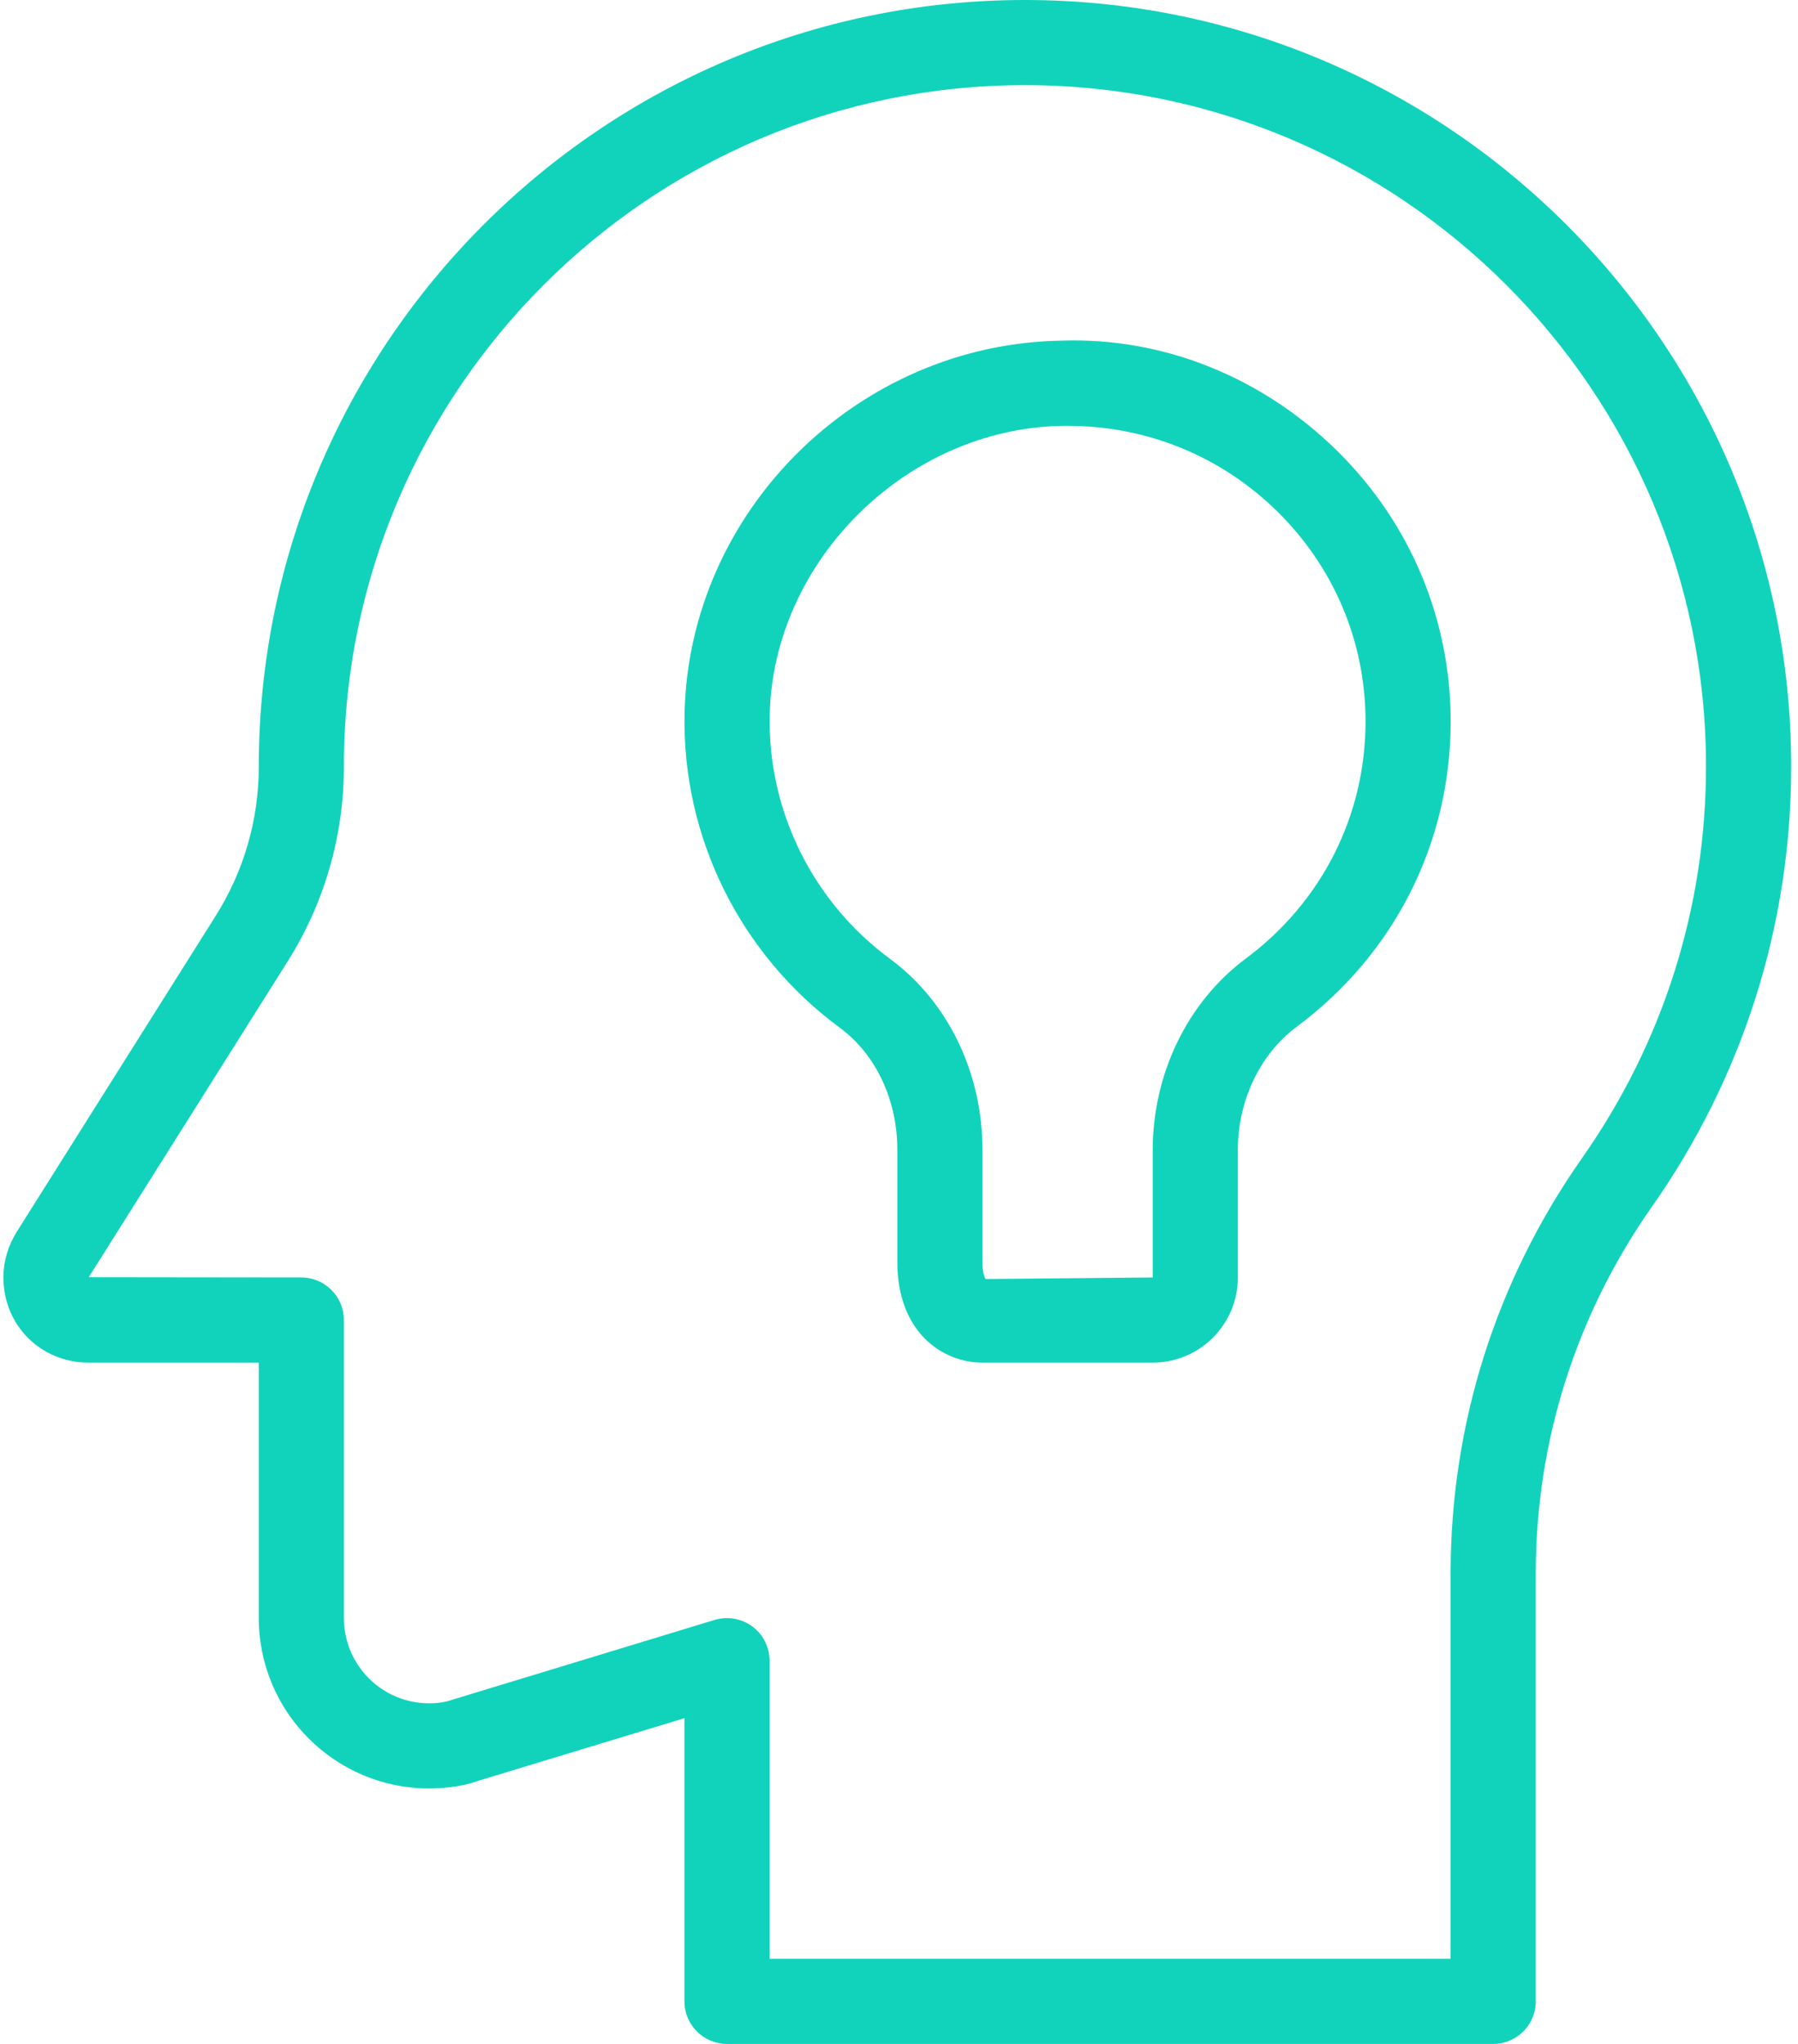
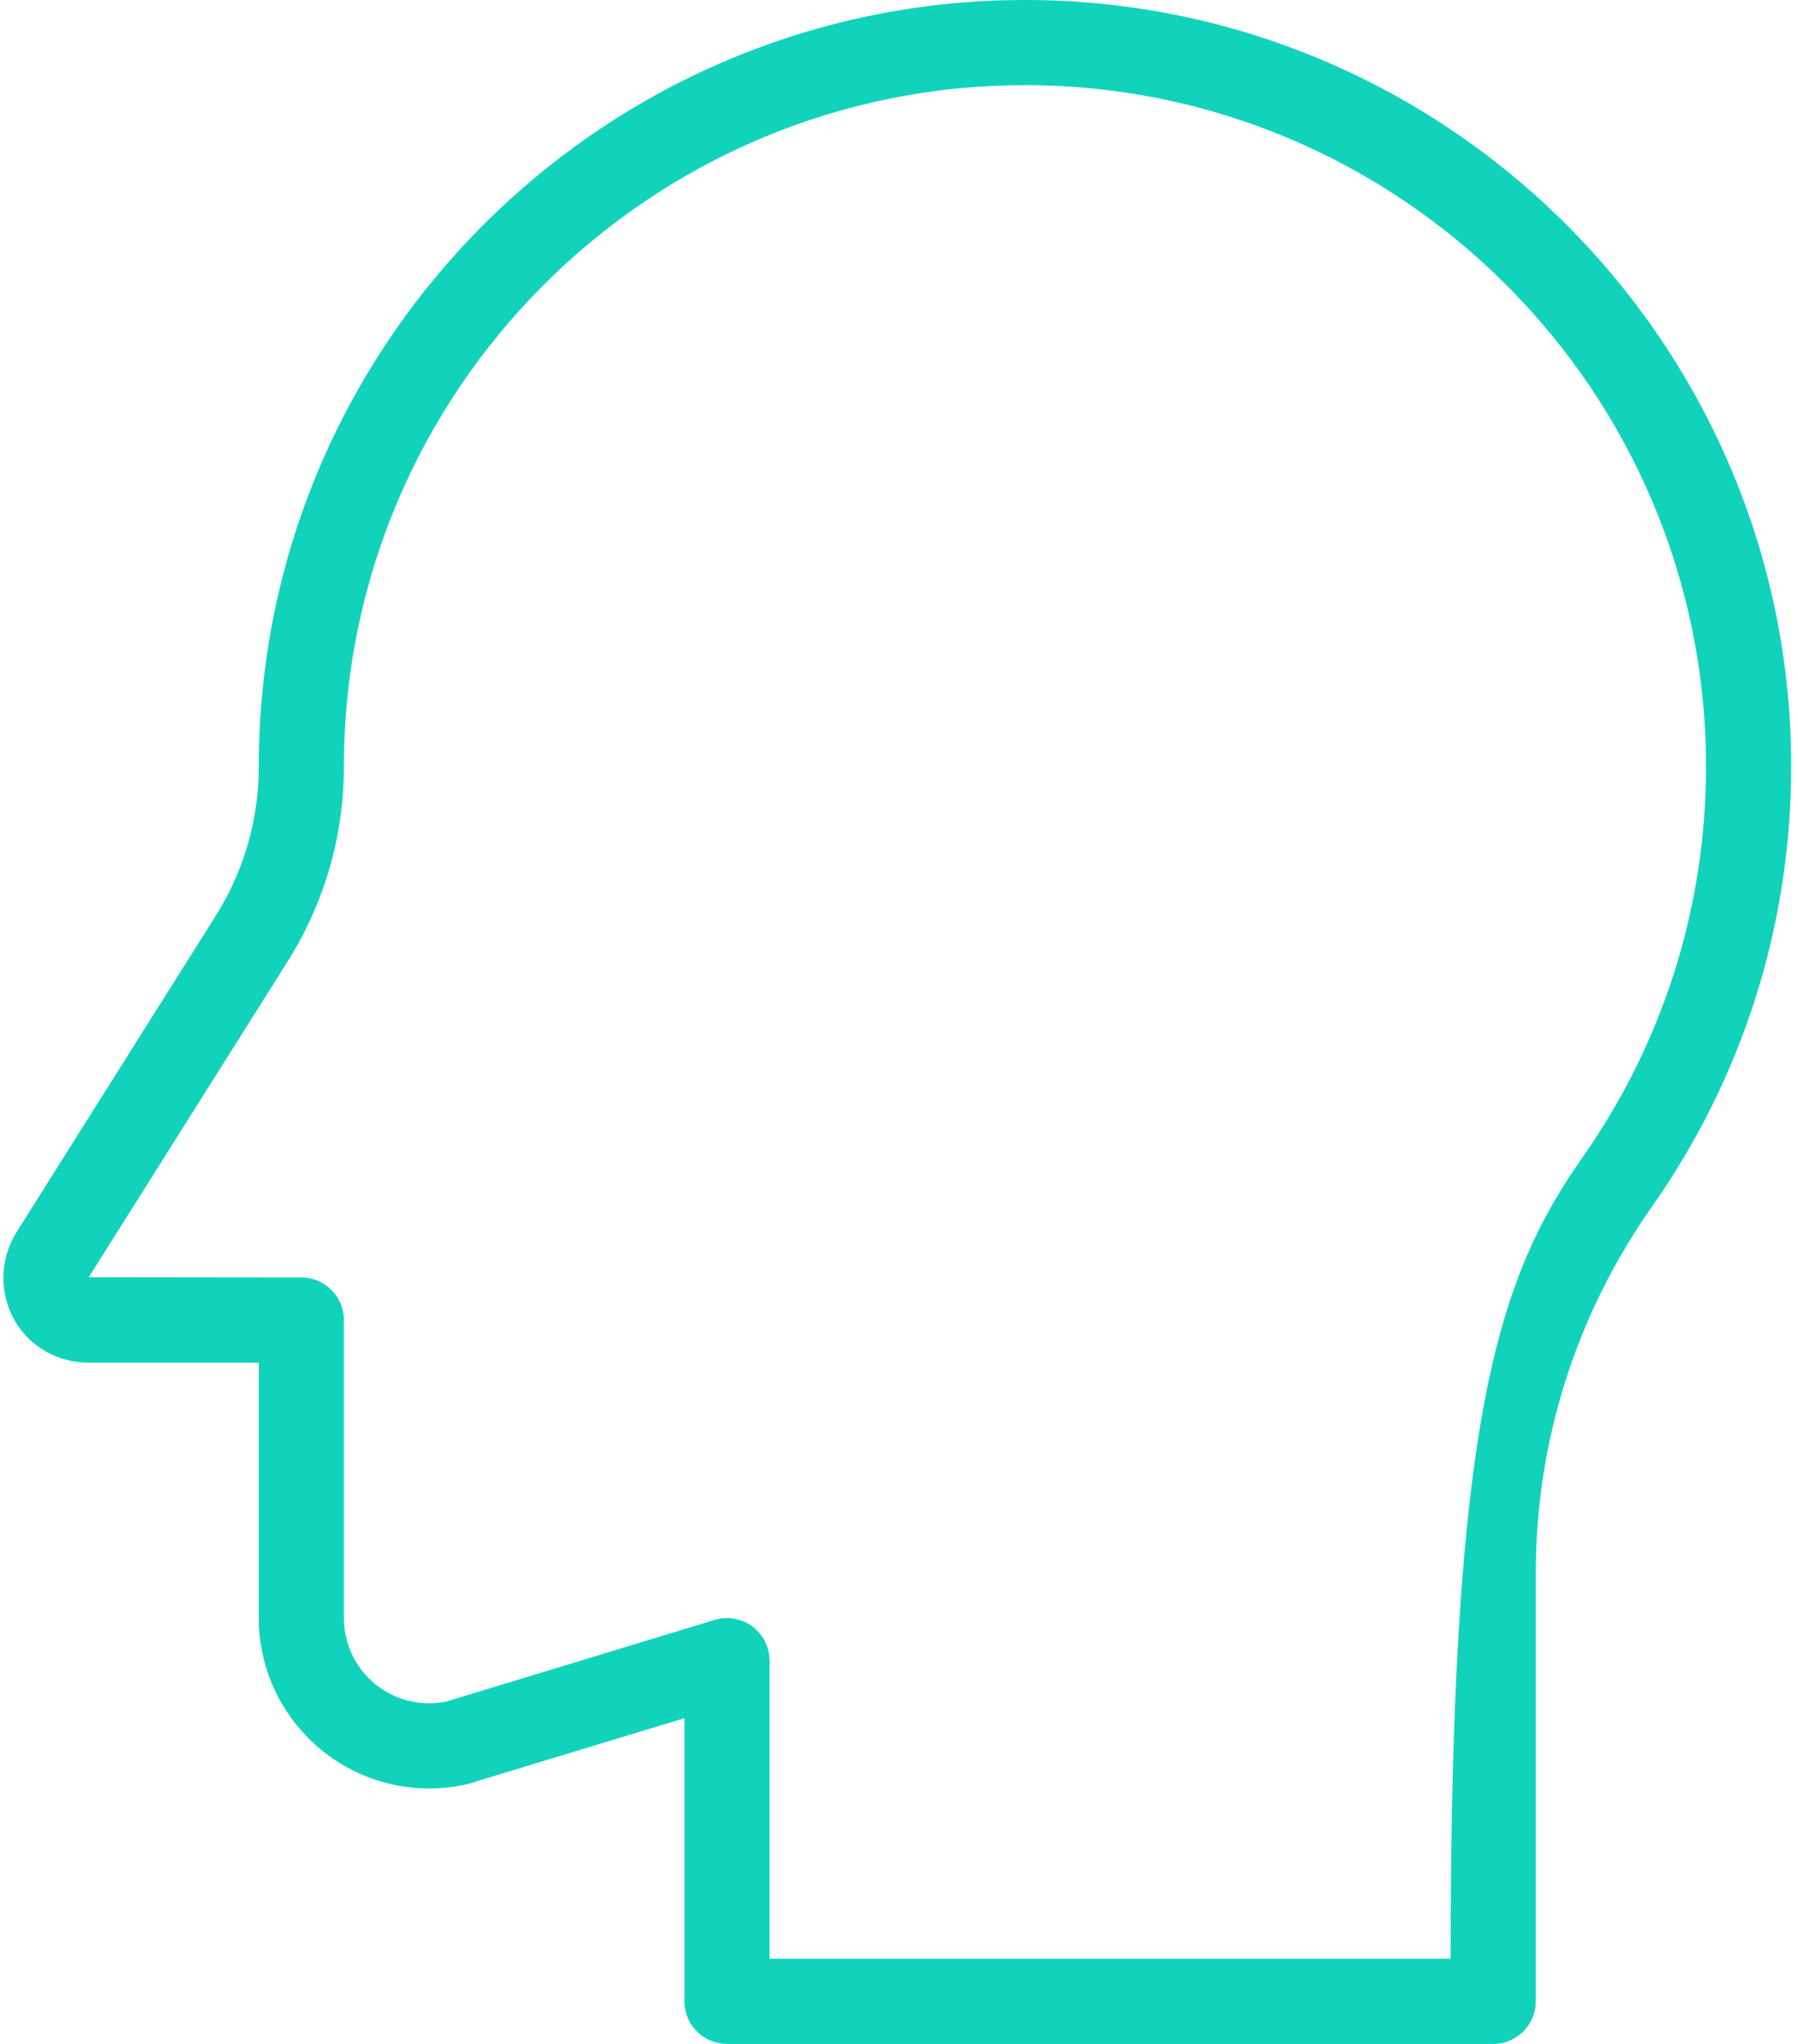
<svg xmlns="http://www.w3.org/2000/svg" width="44" height="50" viewBox="0 0 44 50" fill="none">
-   <path d="M36.541 50H17.791C17.216 50 16.749 49.533 16.749 48.958V42.031L11.72 43.558C11.389 43.681 10.96 43.75 10.499 43.75C8.201 43.75 6.333 41.881 6.333 39.583V33.333H2.166C0.997 33.333 0.083 32.419 0.083 31.25C0.083 30.858 0.197 30.473 0.41 30.133L5.276 22.408C5.968 21.312 6.333 20.05 6.333 18.756C6.333 8.412 14.743 0 25.082 0C35.422 0 43.833 8.412 43.833 18.75C43.833 22.621 42.655 26.346 40.424 29.521C38.566 32.165 37.583 35.267 37.583 38.49V48.958C37.583 49.533 37.116 50 36.541 50ZM18.832 47.917H35.499V38.49C35.499 34.835 36.612 31.321 38.72 28.323C40.701 25.502 41.749 22.192 41.749 18.75C41.749 9.56 34.272 2.083 25.082 2.083C15.893 2.083 8.416 9.56 8.416 18.75C8.416 20.444 7.939 22.092 7.039 23.519L2.172 31.244L7.374 31.25C7.949 31.25 8.416 31.717 8.416 32.292V39.583C8.416 40.733 9.349 41.667 10.499 41.667C10.716 41.667 10.908 41.638 11.064 41.581L17.489 39.627C17.805 39.533 18.147 39.592 18.412 39.788C18.676 39.983 18.832 40.296 18.832 40.625V47.917Z" fill="#11D3BC" />
-   <path d="M28.209 33.333H24.042C23.04 33.333 21.959 32.565 21.959 30.875V28.125C21.959 26.904 21.431 25.788 20.55 25.14C18.113 23.346 16.692 20.477 16.752 17.469C16.848 12.504 20.99 8.406 25.988 8.333C28.519 8.25 30.923 9.256 32.727 11.033C34.515 12.798 35.5 15.148 35.5 17.65C35.5 20.613 34.129 23.333 31.738 25.113C30.834 25.785 30.292 26.917 30.292 28.14V31.25C30.292 32.4 29.359 33.333 28.209 33.333ZM26.125 10.417C26.088 10.417 26.052 10.417 26.015 10.417C22.196 10.471 18.907 13.719 18.836 17.508C18.79 19.842 19.892 22.067 21.786 23.46C23.198 24.502 24.042 26.244 24.042 28.125V30.875C24.042 31.185 24.117 31.288 24.117 31.288L28.209 31.25V28.14C28.209 26.262 29.063 24.504 30.496 23.442C32.35 22.058 33.417 19.948 33.417 17.65C33.417 15.708 32.652 13.887 31.265 12.519C29.888 11.16 28.067 10.417 26.125 10.417Z" fill="#11D3BC" />
+   <path d="M36.541 50H17.791C17.216 50 16.749 49.533 16.749 48.958V42.031L11.72 43.558C11.389 43.681 10.96 43.75 10.499 43.75C8.201 43.75 6.333 41.881 6.333 39.583V33.333H2.166C0.997 33.333 0.083 32.419 0.083 31.25C0.083 30.858 0.197 30.473 0.41 30.133L5.276 22.408C5.968 21.312 6.333 20.05 6.333 18.756C6.333 8.412 14.743 0 25.082 0C35.422 0 43.833 8.412 43.833 18.75C43.833 22.621 42.655 26.346 40.424 29.521C38.566 32.165 37.583 35.267 37.583 38.49V48.958C37.583 49.533 37.116 50 36.541 50ZM18.832 47.917H35.499C35.499 34.835 36.612 31.321 38.72 28.323C40.701 25.502 41.749 22.192 41.749 18.75C41.749 9.56 34.272 2.083 25.082 2.083C15.893 2.083 8.416 9.56 8.416 18.75C8.416 20.444 7.939 22.092 7.039 23.519L2.172 31.244L7.374 31.25C7.949 31.25 8.416 31.717 8.416 32.292V39.583C8.416 40.733 9.349 41.667 10.499 41.667C10.716 41.667 10.908 41.638 11.064 41.581L17.489 39.627C17.805 39.533 18.147 39.592 18.412 39.788C18.676 39.983 18.832 40.296 18.832 40.625V47.917Z" fill="#11D3BC" />
</svg>